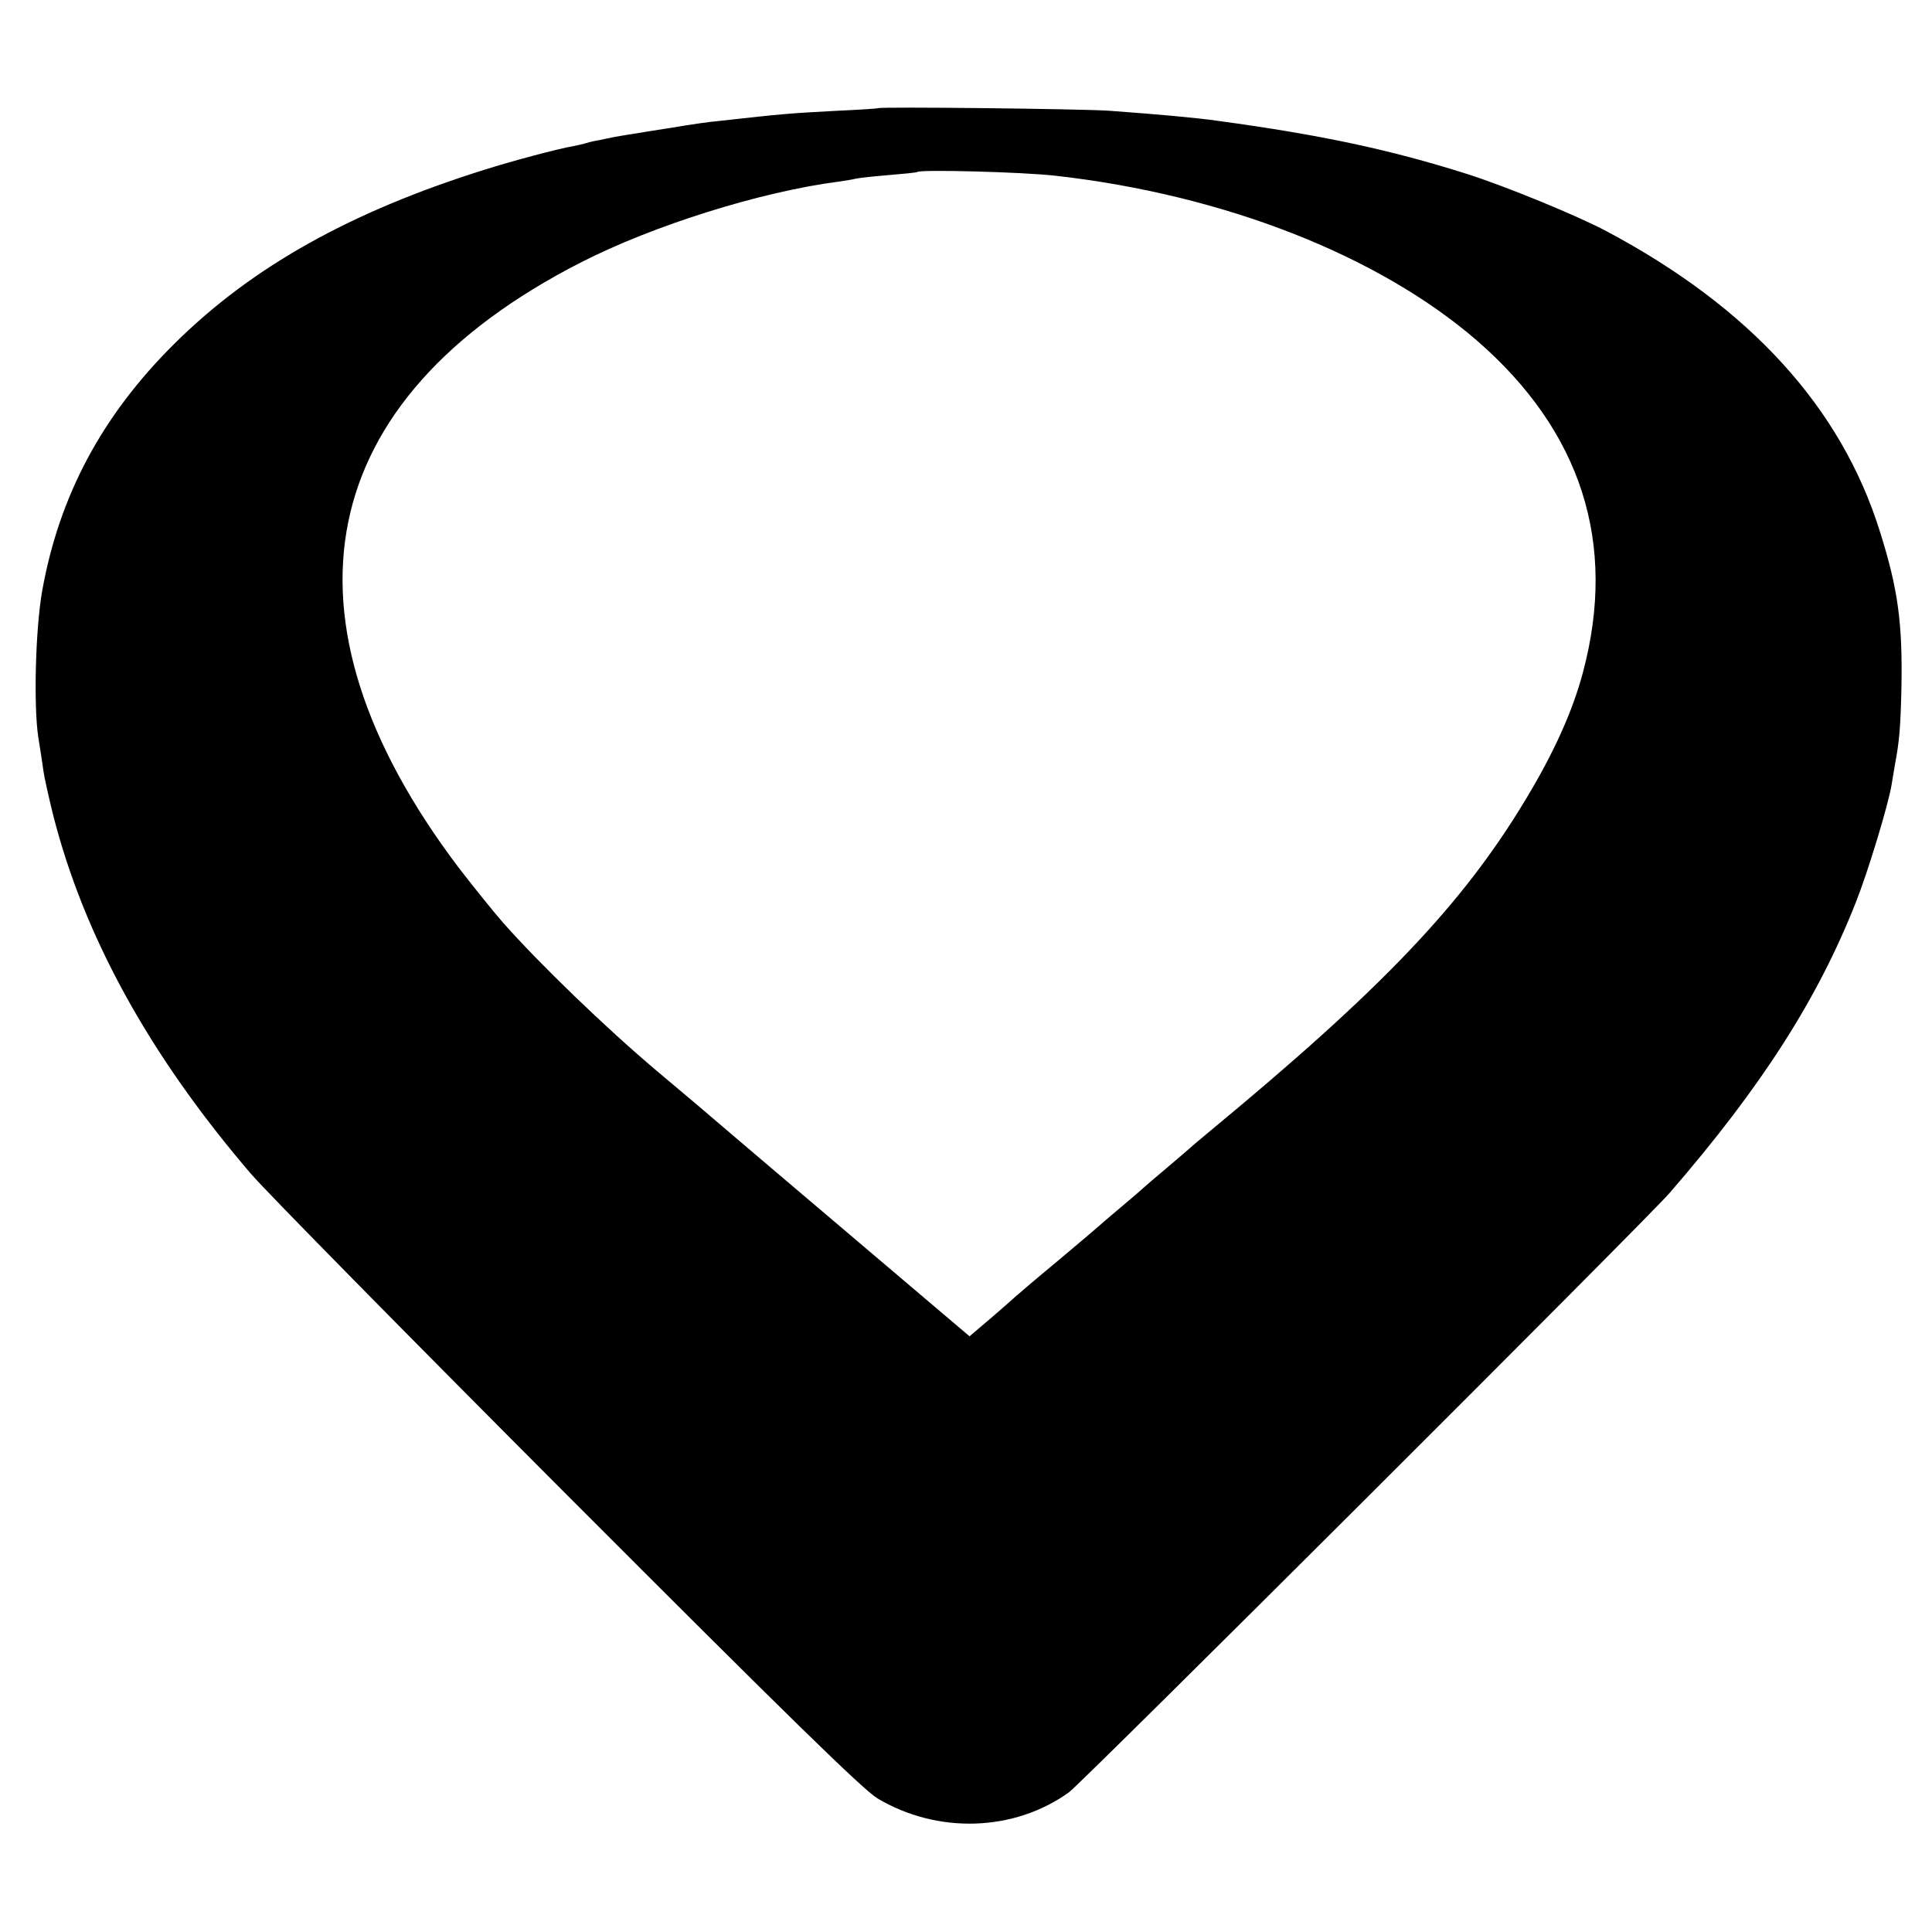
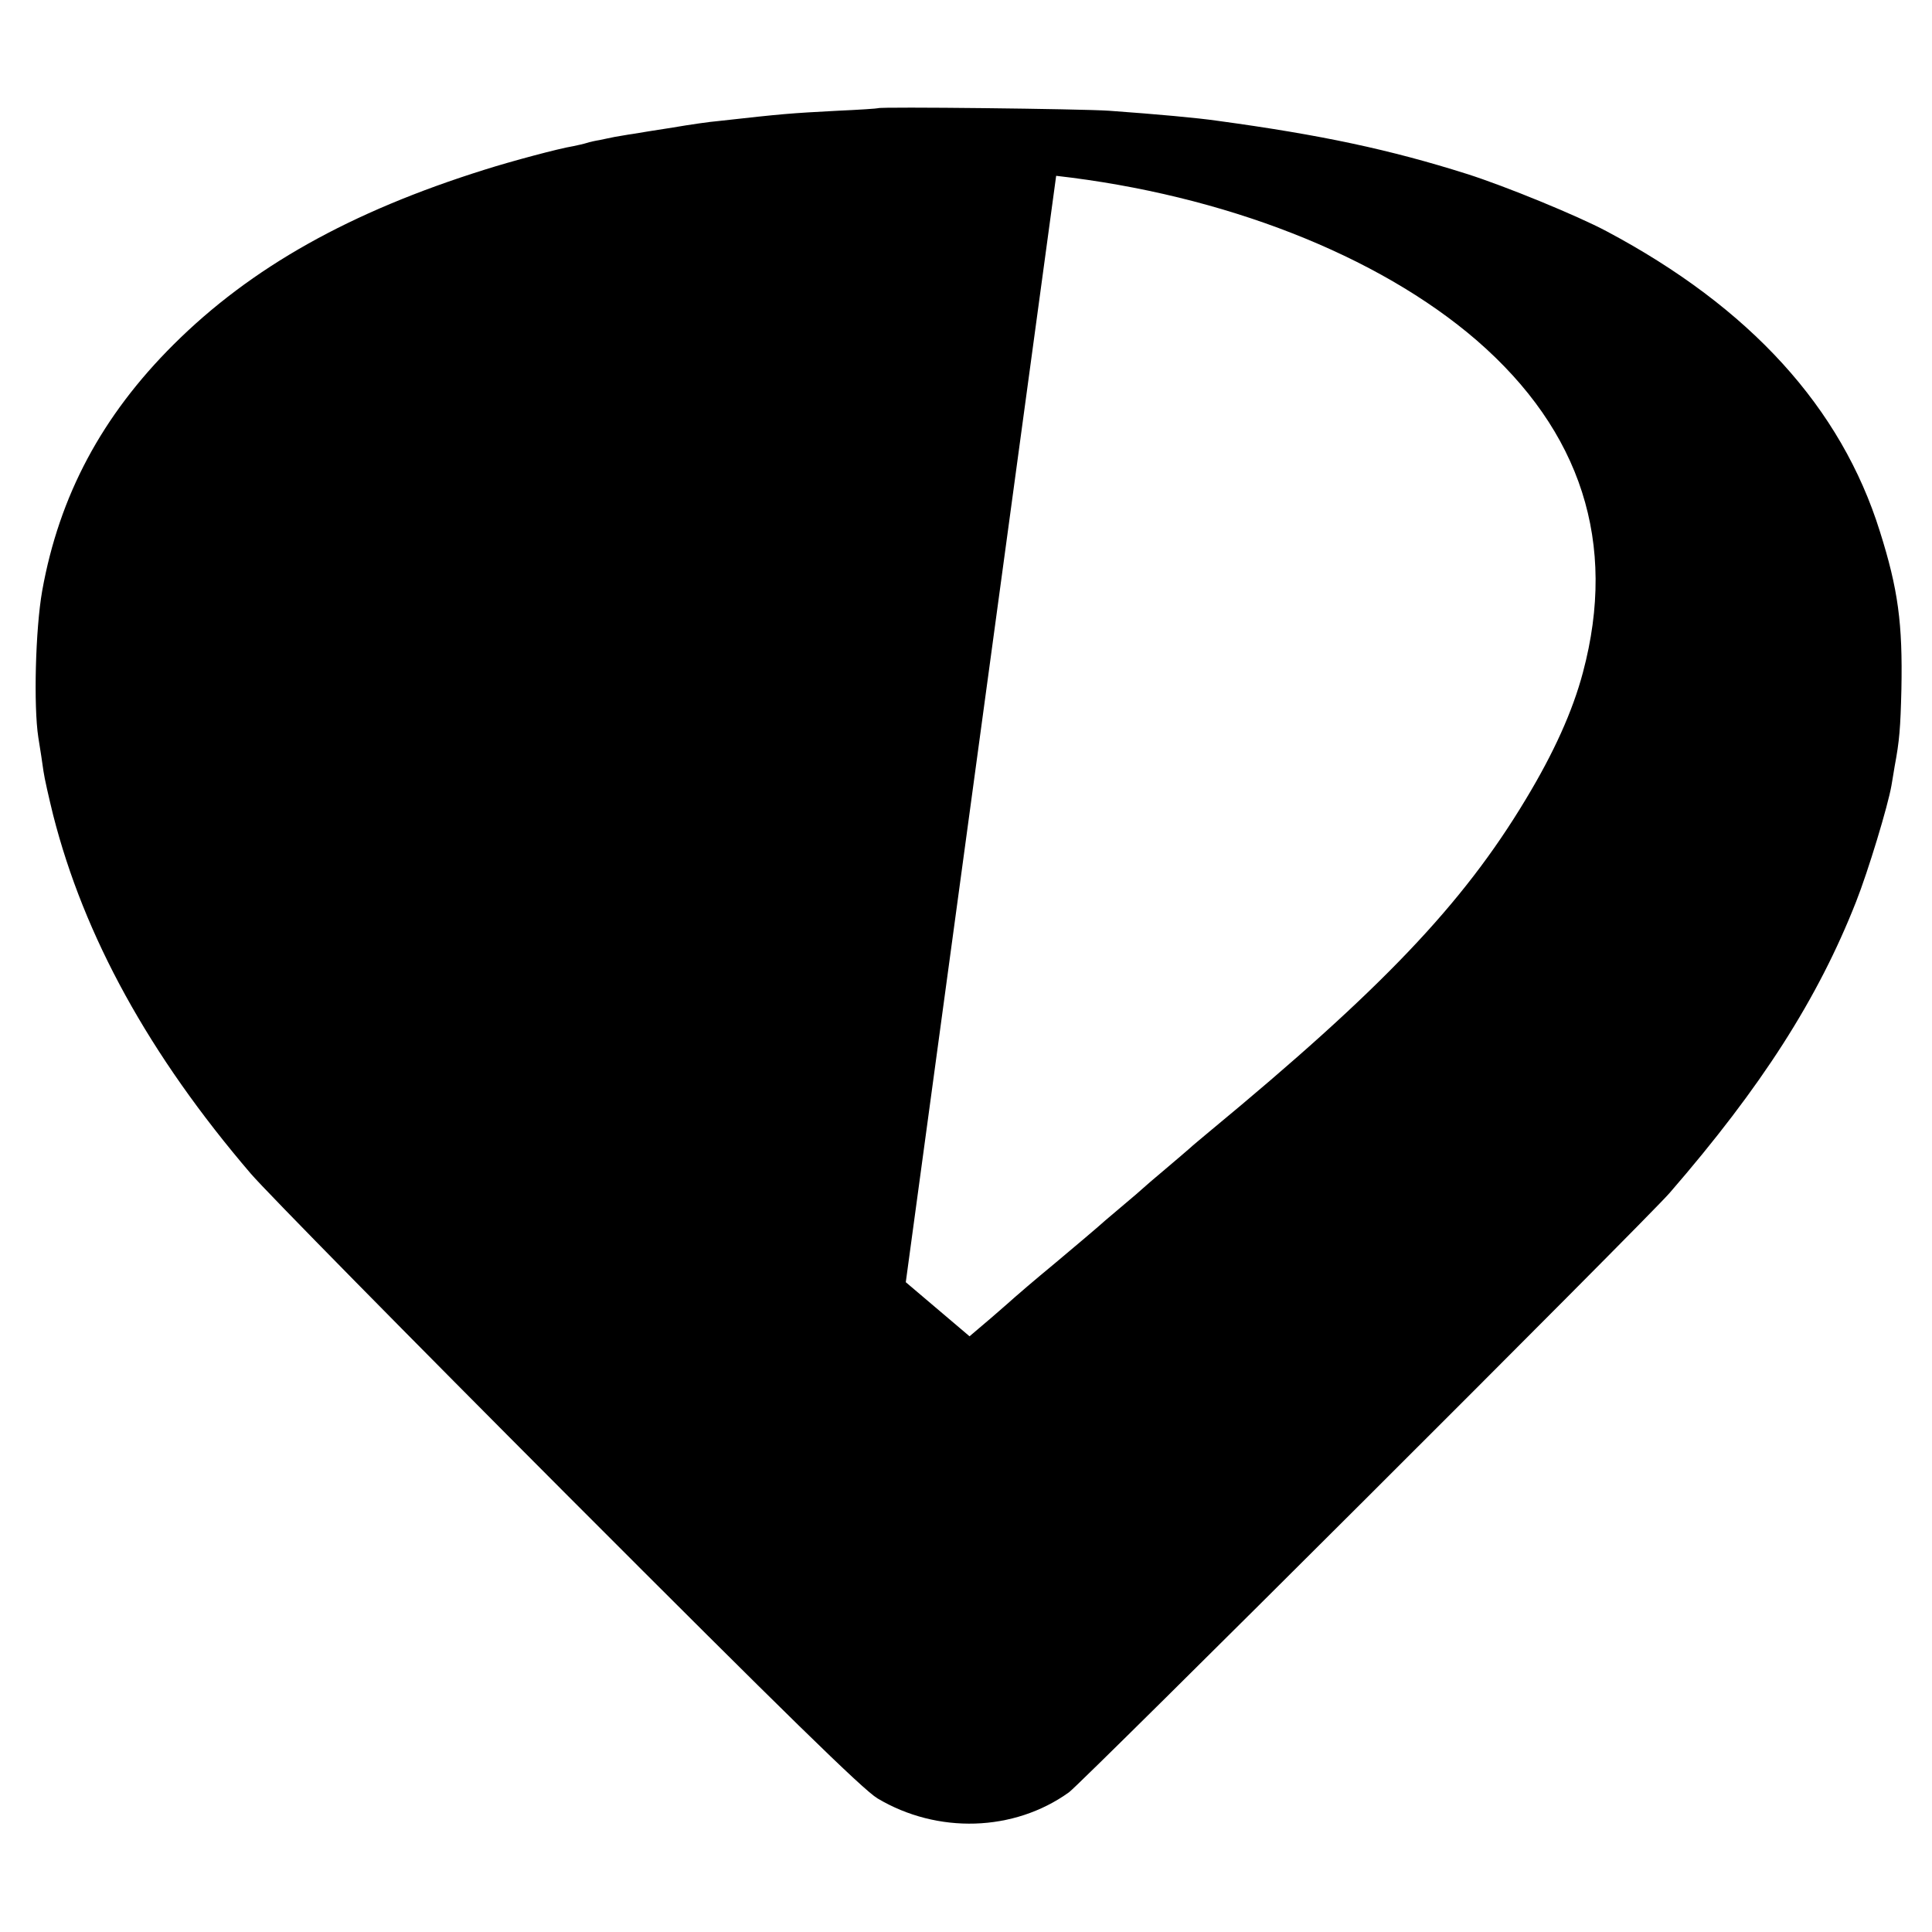
<svg xmlns="http://www.w3.org/2000/svg" version="1.0" width="600pt" height="600pt" viewBox="0 0 600 600" preserveAspectRatio="xMidYMid meet">
  <g transform="translate(0,600) scale(0.1,-0.1)" fill="#000000" stroke="none">
-     <path d="M2727 5664 c-1 -1 -58 -5 -127 -8 -149 -8 -164 -9 -370 -32 -25 -2 -88 -11 -140 -20 -52 -8 -108 -17 -125 -20 -16 -2 -41 -7 -55 -9 -14 -3 -35 -7 -48 -10 -13 -2 -31 -6 -40 -9 -9 -3 -28 -7 -42 -10 -44 -7 -193 -47 -275 -73 -418 -131 -725 -303 -966 -543 -222 -221 -355 -469 -408 -765 -21 -119 -27 -358 -12 -455 6 -36 13 -83 16 -105 3 -22 17 -83 30 -136 96 -377 298 -745 614 -1114 47 -55 491 -506 986 -1002 674 -675 915 -911 960 -938 186 -111 424 -104 595 19 40 29 1794 1779 1865 1861 286 330 461 604 579 904 38 96 99 298 110 361 3 19 8 46 10 60 15 80 18 118 21 240 4 203 -10 310 -67 490 -120 384 -403 695 -849 932 -90 48 -314 140 -434 178 -237 75 -451 121 -775 165 -63 9 -183 20 -335 31 -84 6 -712 13 -718 8z m553 -210 c520 -59 999 -246 1306 -511 325 -282 437 -630 330 -1031 -32 -121 -91 -251 -178 -395 -196 -326 -447 -589 -983 -1032 -26 -22 -53 -44 -59 -50 -6 -5 -40 -35 -76 -65 -36 -30 -67 -57 -70 -60 -3 -3 -34 -30 -70 -60 -36 -30 -67 -57 -70 -60 -3 -3 -61 -52 -130 -110 -69 -57 -127 -107 -130 -110 -3 -3 -35 -31 -72 -63 l-67 -57 -198 168 c-376 319 -548 465 -578 491 -16 14 -104 89 -195 165 -159 134 -367 335 -478 461 -29 33 -91 110 -138 171 -588 778 -452 1453 378 1878 226 116 562 221 803 252 22 3 45 7 52 9 7 2 52 7 100 11 48 4 90 8 92 10 9 8 328 0 431 -12z" />
+     <path d="M2727 5664 c-1 -1 -58 -5 -127 -8 -149 -8 -164 -9 -370 -32 -25 -2 -88 -11 -140 -20 -52 -8 -108 -17 -125 -20 -16 -2 -41 -7 -55 -9 -14 -3 -35 -7 -48 -10 -13 -2 -31 -6 -40 -9 -9 -3 -28 -7 -42 -10 -44 -7 -193 -47 -275 -73 -418 -131 -725 -303 -966 -543 -222 -221 -355 -469 -408 -765 -21 -119 -27 -358 -12 -455 6 -36 13 -83 16 -105 3 -22 17 -83 30 -136 96 -377 298 -745 614 -1114 47 -55 491 -506 986 -1002 674 -675 915 -911 960 -938 186 -111 424 -104 595 19 40 29 1794 1779 1865 1861 286 330 461 604 579 904 38 96 99 298 110 361 3 19 8 46 10 60 15 80 18 118 21 240 4 203 -10 310 -67 490 -120 384 -403 695 -849 932 -90 48 -314 140 -434 178 -237 75 -451 121 -775 165 -63 9 -183 20 -335 31 -84 6 -712 13 -718 8z m553 -210 c520 -59 999 -246 1306 -511 325 -282 437 -630 330 -1031 -32 -121 -91 -251 -178 -395 -196 -326 -447 -589 -983 -1032 -26 -22 -53 -44 -59 -50 -6 -5 -40 -35 -76 -65 -36 -30 -67 -57 -70 -60 -3 -3 -34 -30 -70 -60 -36 -30 -67 -57 -70 -60 -3 -3 -61 -52 -130 -110 -69 -57 -127 -107 -130 -110 -3 -3 -35 -31 -72 -63 l-67 -57 -198 168 z" />
  </g>
</svg>